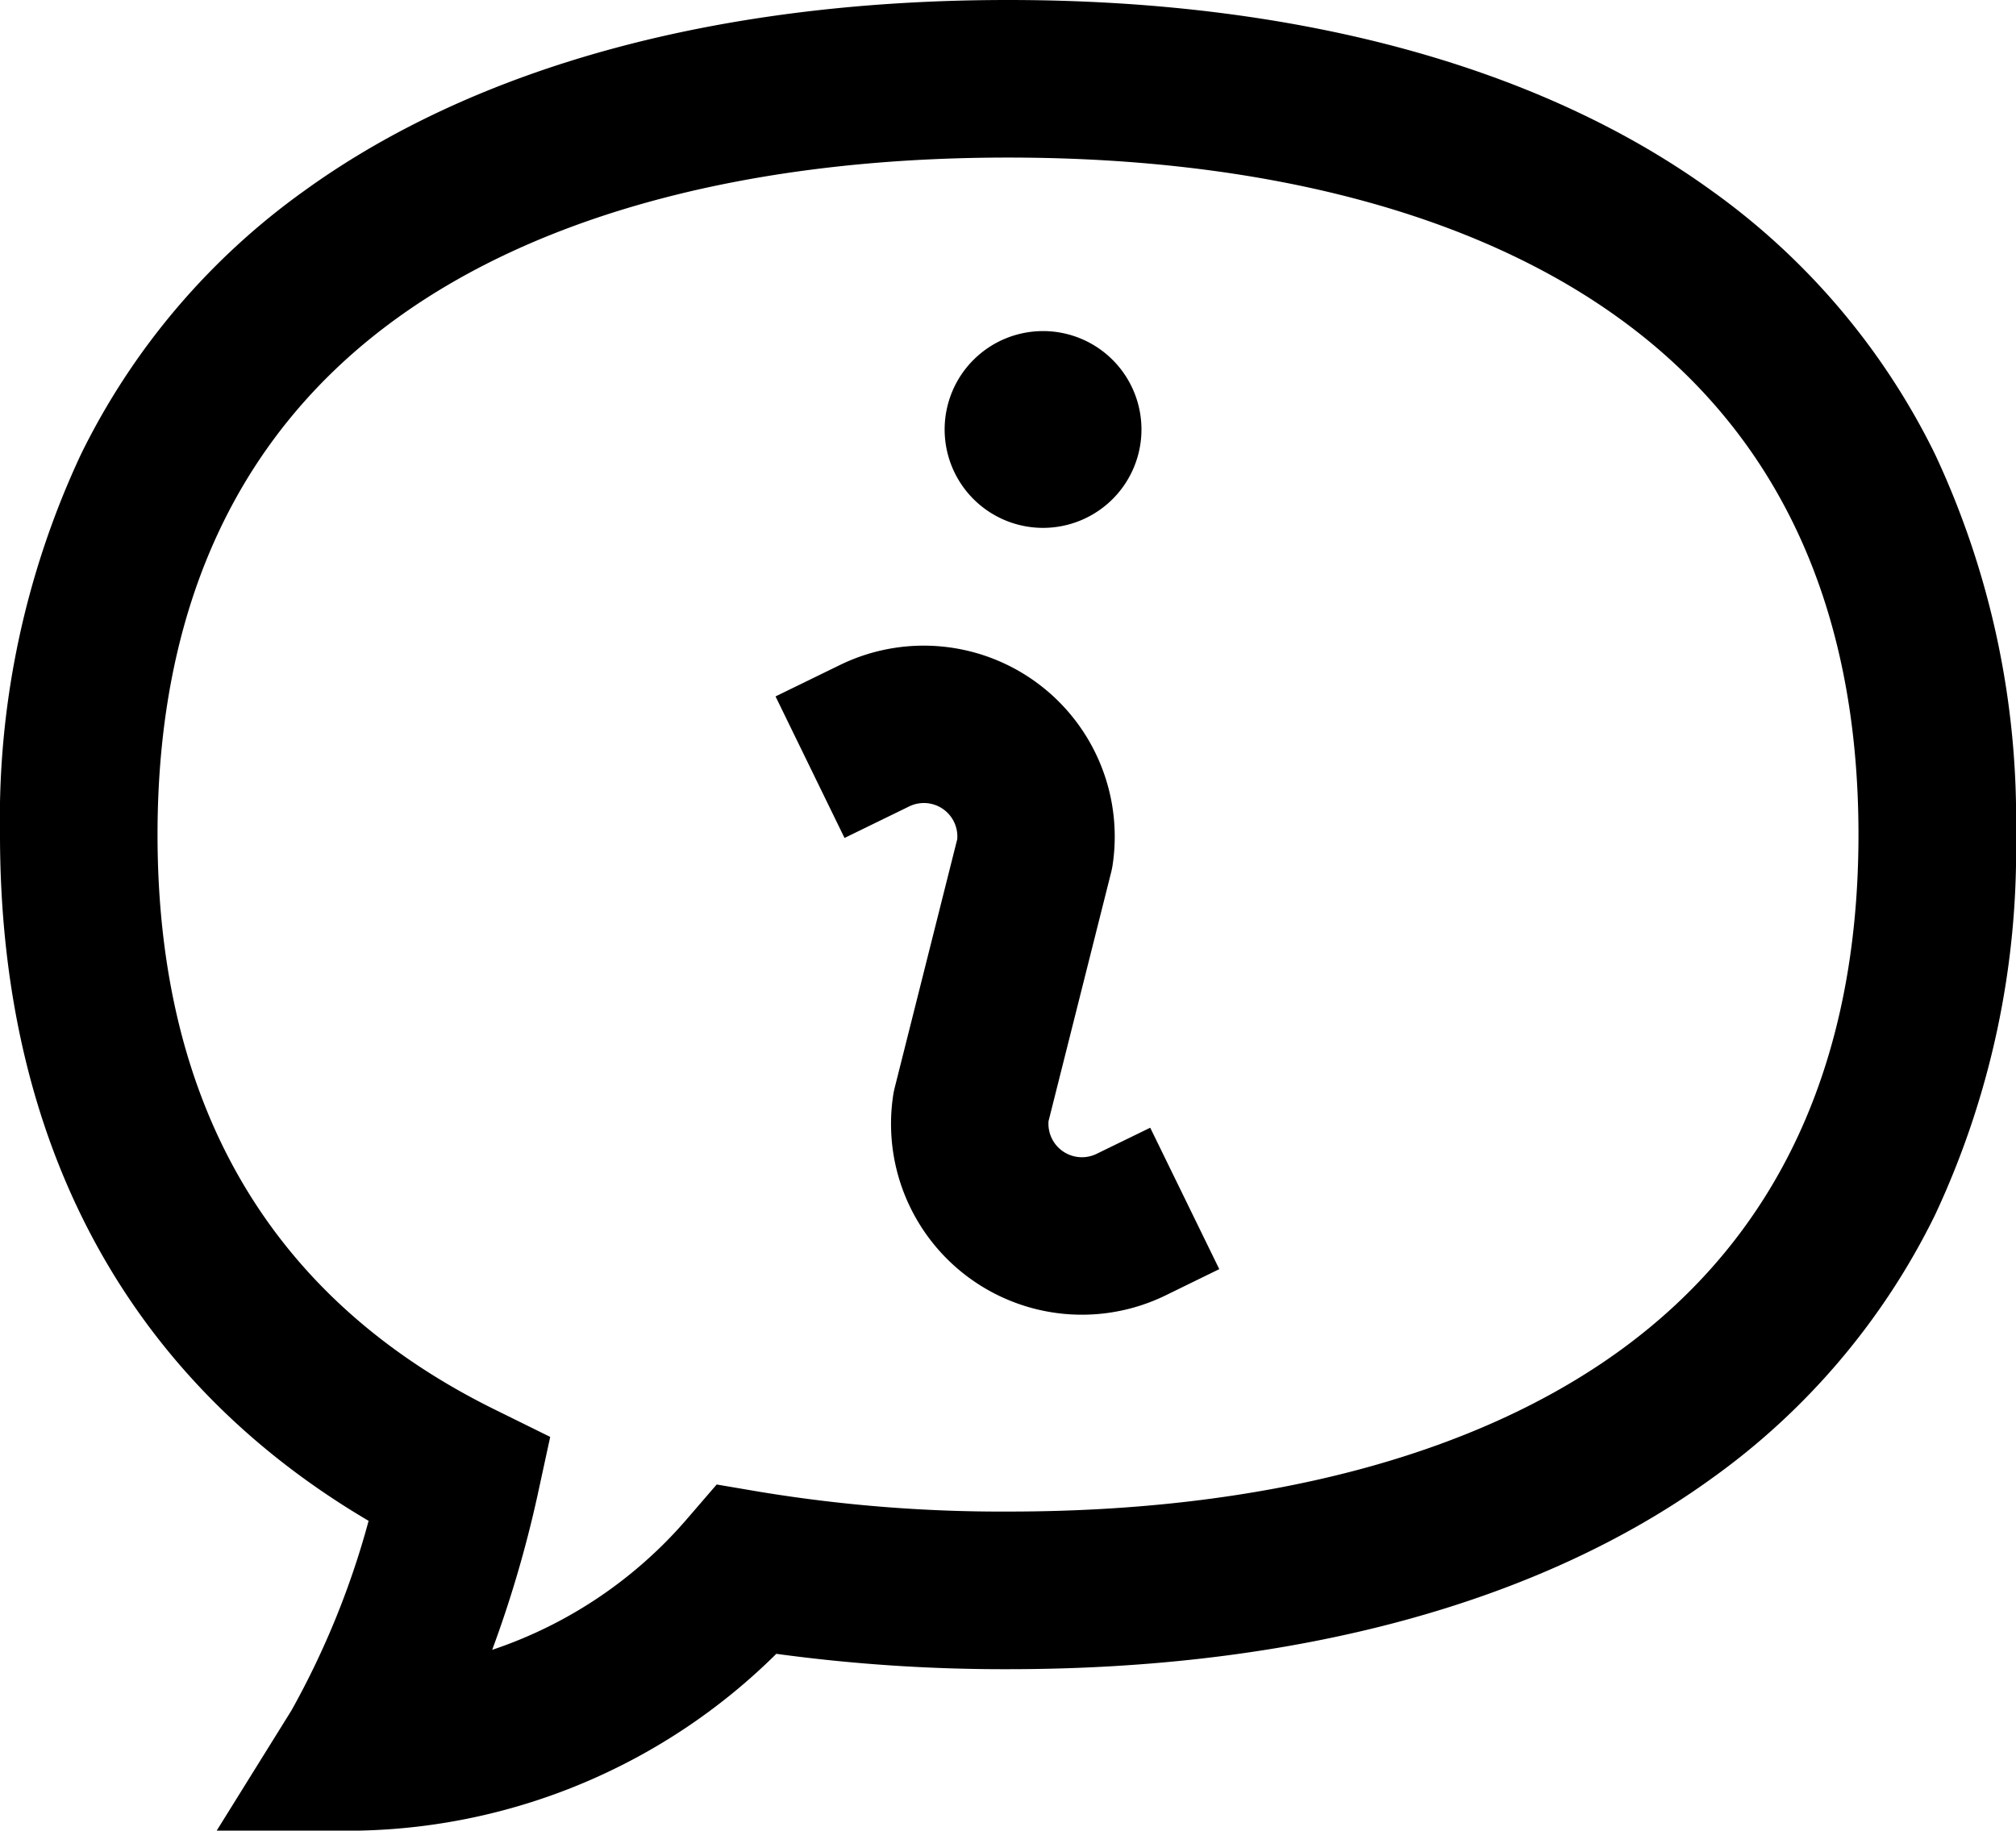
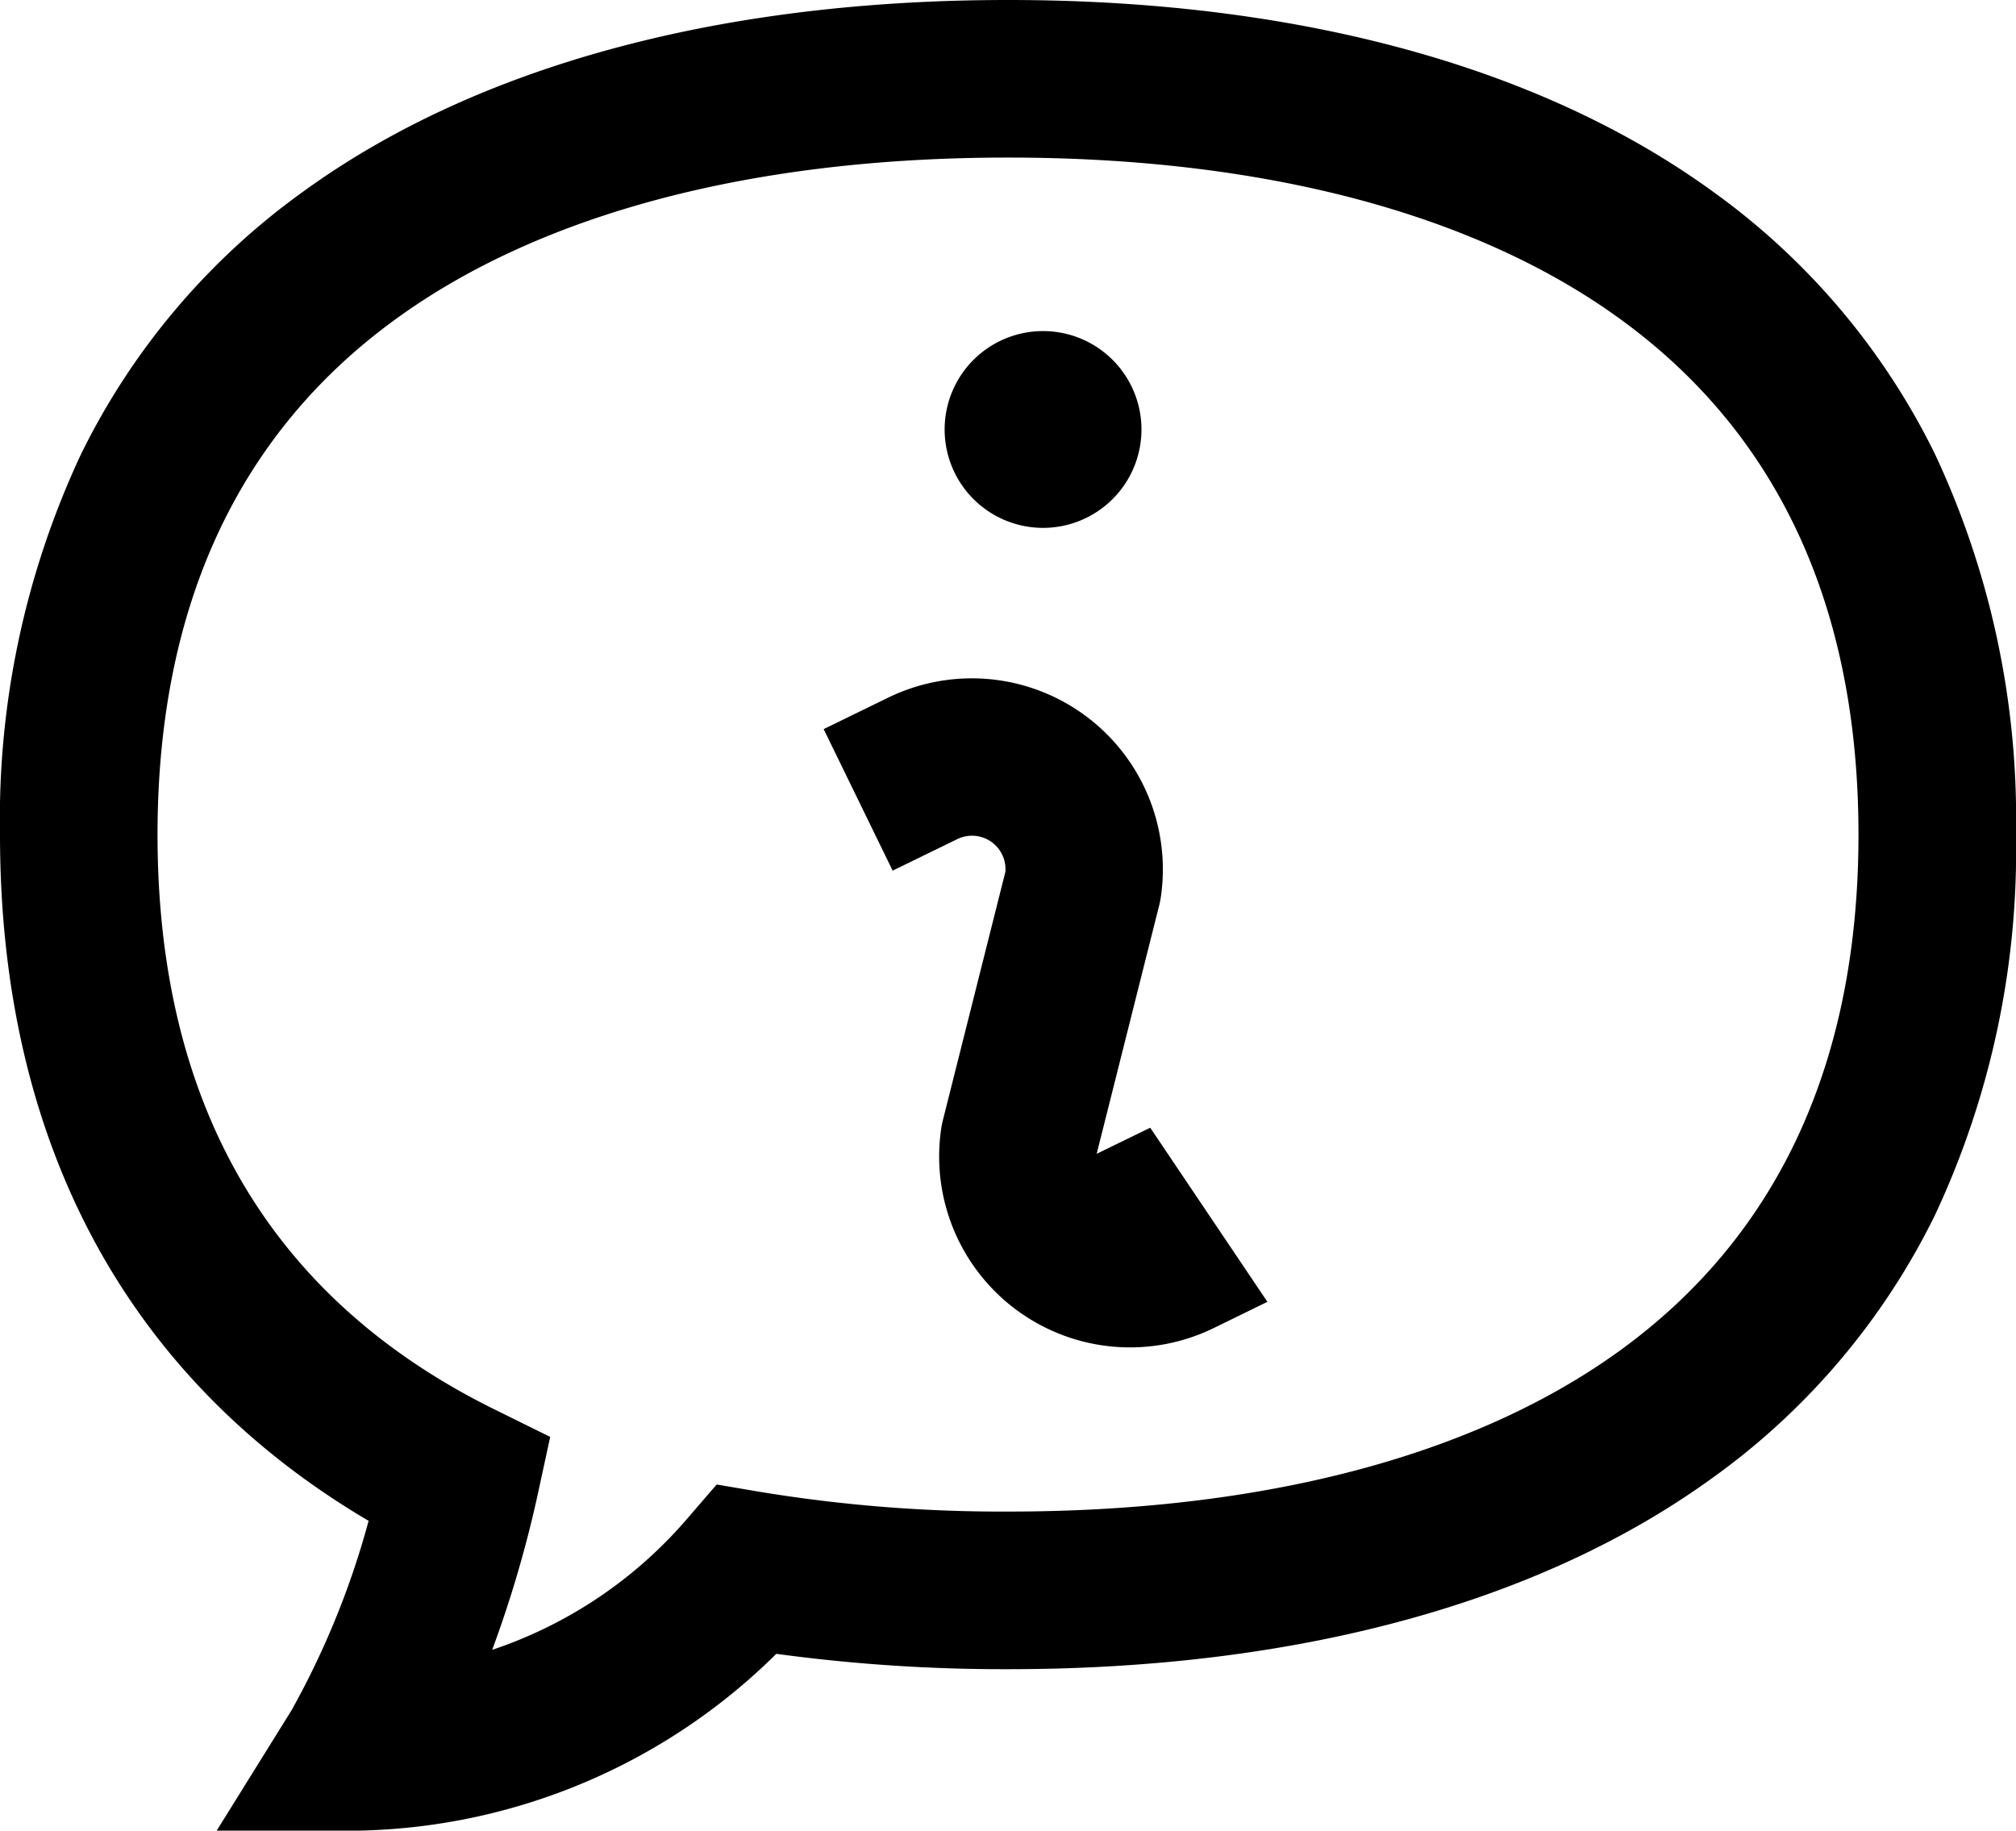
<svg xmlns="http://www.w3.org/2000/svg" width="30.83" height="28" viewBox="0 0 30.83 28">
-   <path id="tab-1" d="M14.446,30.069a1.505,1.505,0,1,1,1.505,1.505A1.505,1.505,0,0,1,14.446,30.069Zm2.325,11.079a.512.512,0,0,1-.736-.5l.956-3.8q.014-.055.023-.112a2.921,2.921,0,0,0-4.168-3.065l-.986.481,1.055,2.165.988-.482a.512.512,0,0,1,.736.5l-.956,3.8q-.014.055-.023.112a2.919,2.919,0,0,0,4.168,3.065l.818-.4L17.59,40.749ZM30.83,36.266a13.148,13.148,0,0,1-1.239,5.819,10.786,10.786,0,0,1-3.422,4.034c-2.637,1.905-6.355,2.912-10.754,2.912a25.8,25.8,0,0,1-3.543-.235A9.33,9.33,0,0,1,5.5,51.5H5.479l-2.165,0,1.143-1.838a12.788,12.788,0,0,0,1.18-2.9C1.944,44.586,0,40.979,0,36.266a13.148,13.148,0,0,1,1.239-5.819,10.786,10.786,0,0,1,3.422-4.034C7.3,24.507,11.017,23.5,15.415,23.5s8.117,1.007,10.754,2.912a10.787,10.787,0,0,1,3.422,4.034A13.148,13.148,0,0,1,30.83,36.266Zm-2.409,0c0-3.487-1.232-6.145-3.663-7.9-2.223-1.607-5.454-2.456-9.343-2.456s-7.12.849-9.343,2.456c-2.431,1.756-3.663,4.415-3.663,7.9,0,4.147,1.735,7.106,5.158,8.794l.847.418-.2.922a17.834,17.834,0,0,1-.687,2.335,6.757,6.757,0,0,0,2.989-2.014l.444-.515.671.114a22.742,22.742,0,0,0,3.79.3c3.889,0,7.12-.849,9.343-2.456C27.189,42.41,28.421,39.752,28.421,36.266Z" transform="translate(0 -23.5)" />
+   <path id="tab-1" d="M14.446,30.069a1.505,1.505,0,1,1,1.505,1.505A1.505,1.505,0,0,1,14.446,30.069Zm2.325,11.079l.956-3.8q.014-.055.023-.112a2.921,2.921,0,0,0-4.168-3.065l-.986.481,1.055,2.165.988-.482a.512.512,0,0,1,.736.5l-.956,3.8q-.014.055-.023.112a2.919,2.919,0,0,0,4.168,3.065l.818-.4L17.59,40.749ZM30.83,36.266a13.148,13.148,0,0,1-1.239,5.819,10.786,10.786,0,0,1-3.422,4.034c-2.637,1.905-6.355,2.912-10.754,2.912a25.8,25.8,0,0,1-3.543-.235A9.33,9.33,0,0,1,5.5,51.5H5.479l-2.165,0,1.143-1.838a12.788,12.788,0,0,0,1.18-2.9C1.944,44.586,0,40.979,0,36.266a13.148,13.148,0,0,1,1.239-5.819,10.786,10.786,0,0,1,3.422-4.034C7.3,24.507,11.017,23.5,15.415,23.5s8.117,1.007,10.754,2.912a10.787,10.787,0,0,1,3.422,4.034A13.148,13.148,0,0,1,30.83,36.266Zm-2.409,0c0-3.487-1.232-6.145-3.663-7.9-2.223-1.607-5.454-2.456-9.343-2.456s-7.12.849-9.343,2.456c-2.431,1.756-3.663,4.415-3.663,7.9,0,4.147,1.735,7.106,5.158,8.794l.847.418-.2.922a17.834,17.834,0,0,1-.687,2.335,6.757,6.757,0,0,0,2.989-2.014l.444-.515.671.114a22.742,22.742,0,0,0,3.79.3c3.889,0,7.12-.849,9.343-2.456C27.189,42.41,28.421,39.752,28.421,36.266Z" transform="translate(0 -23.5)" />
</svg>